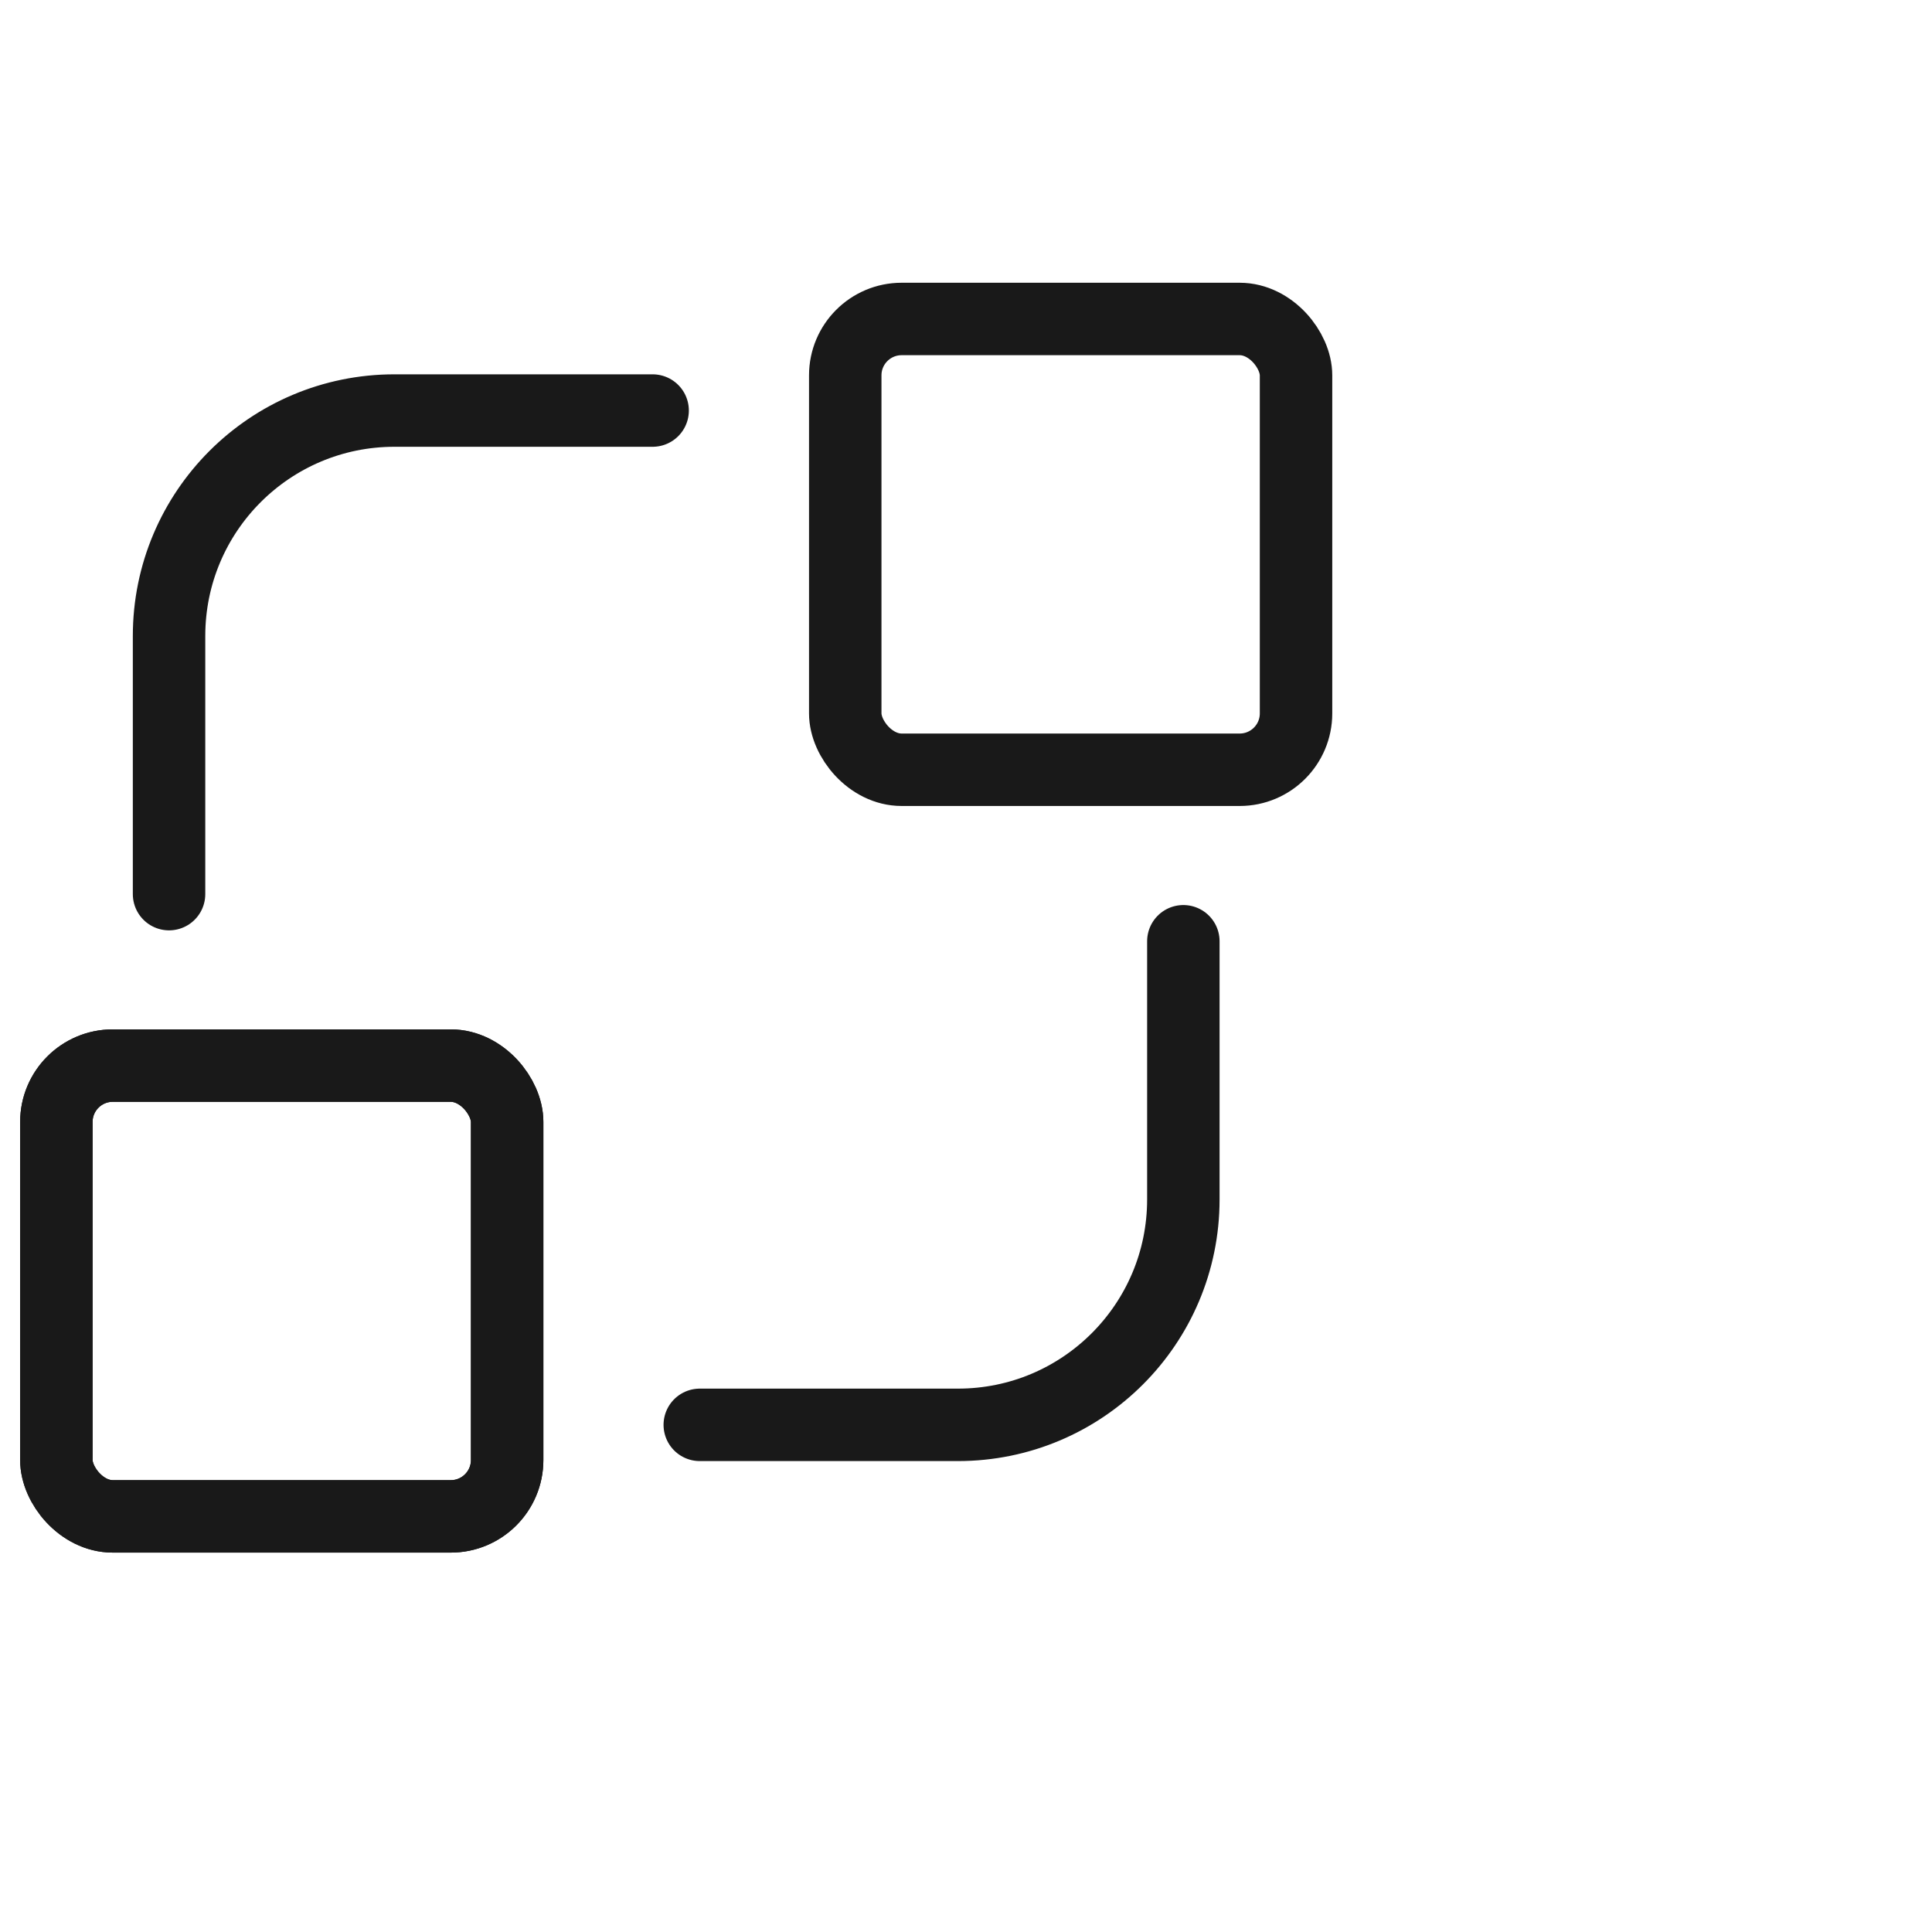
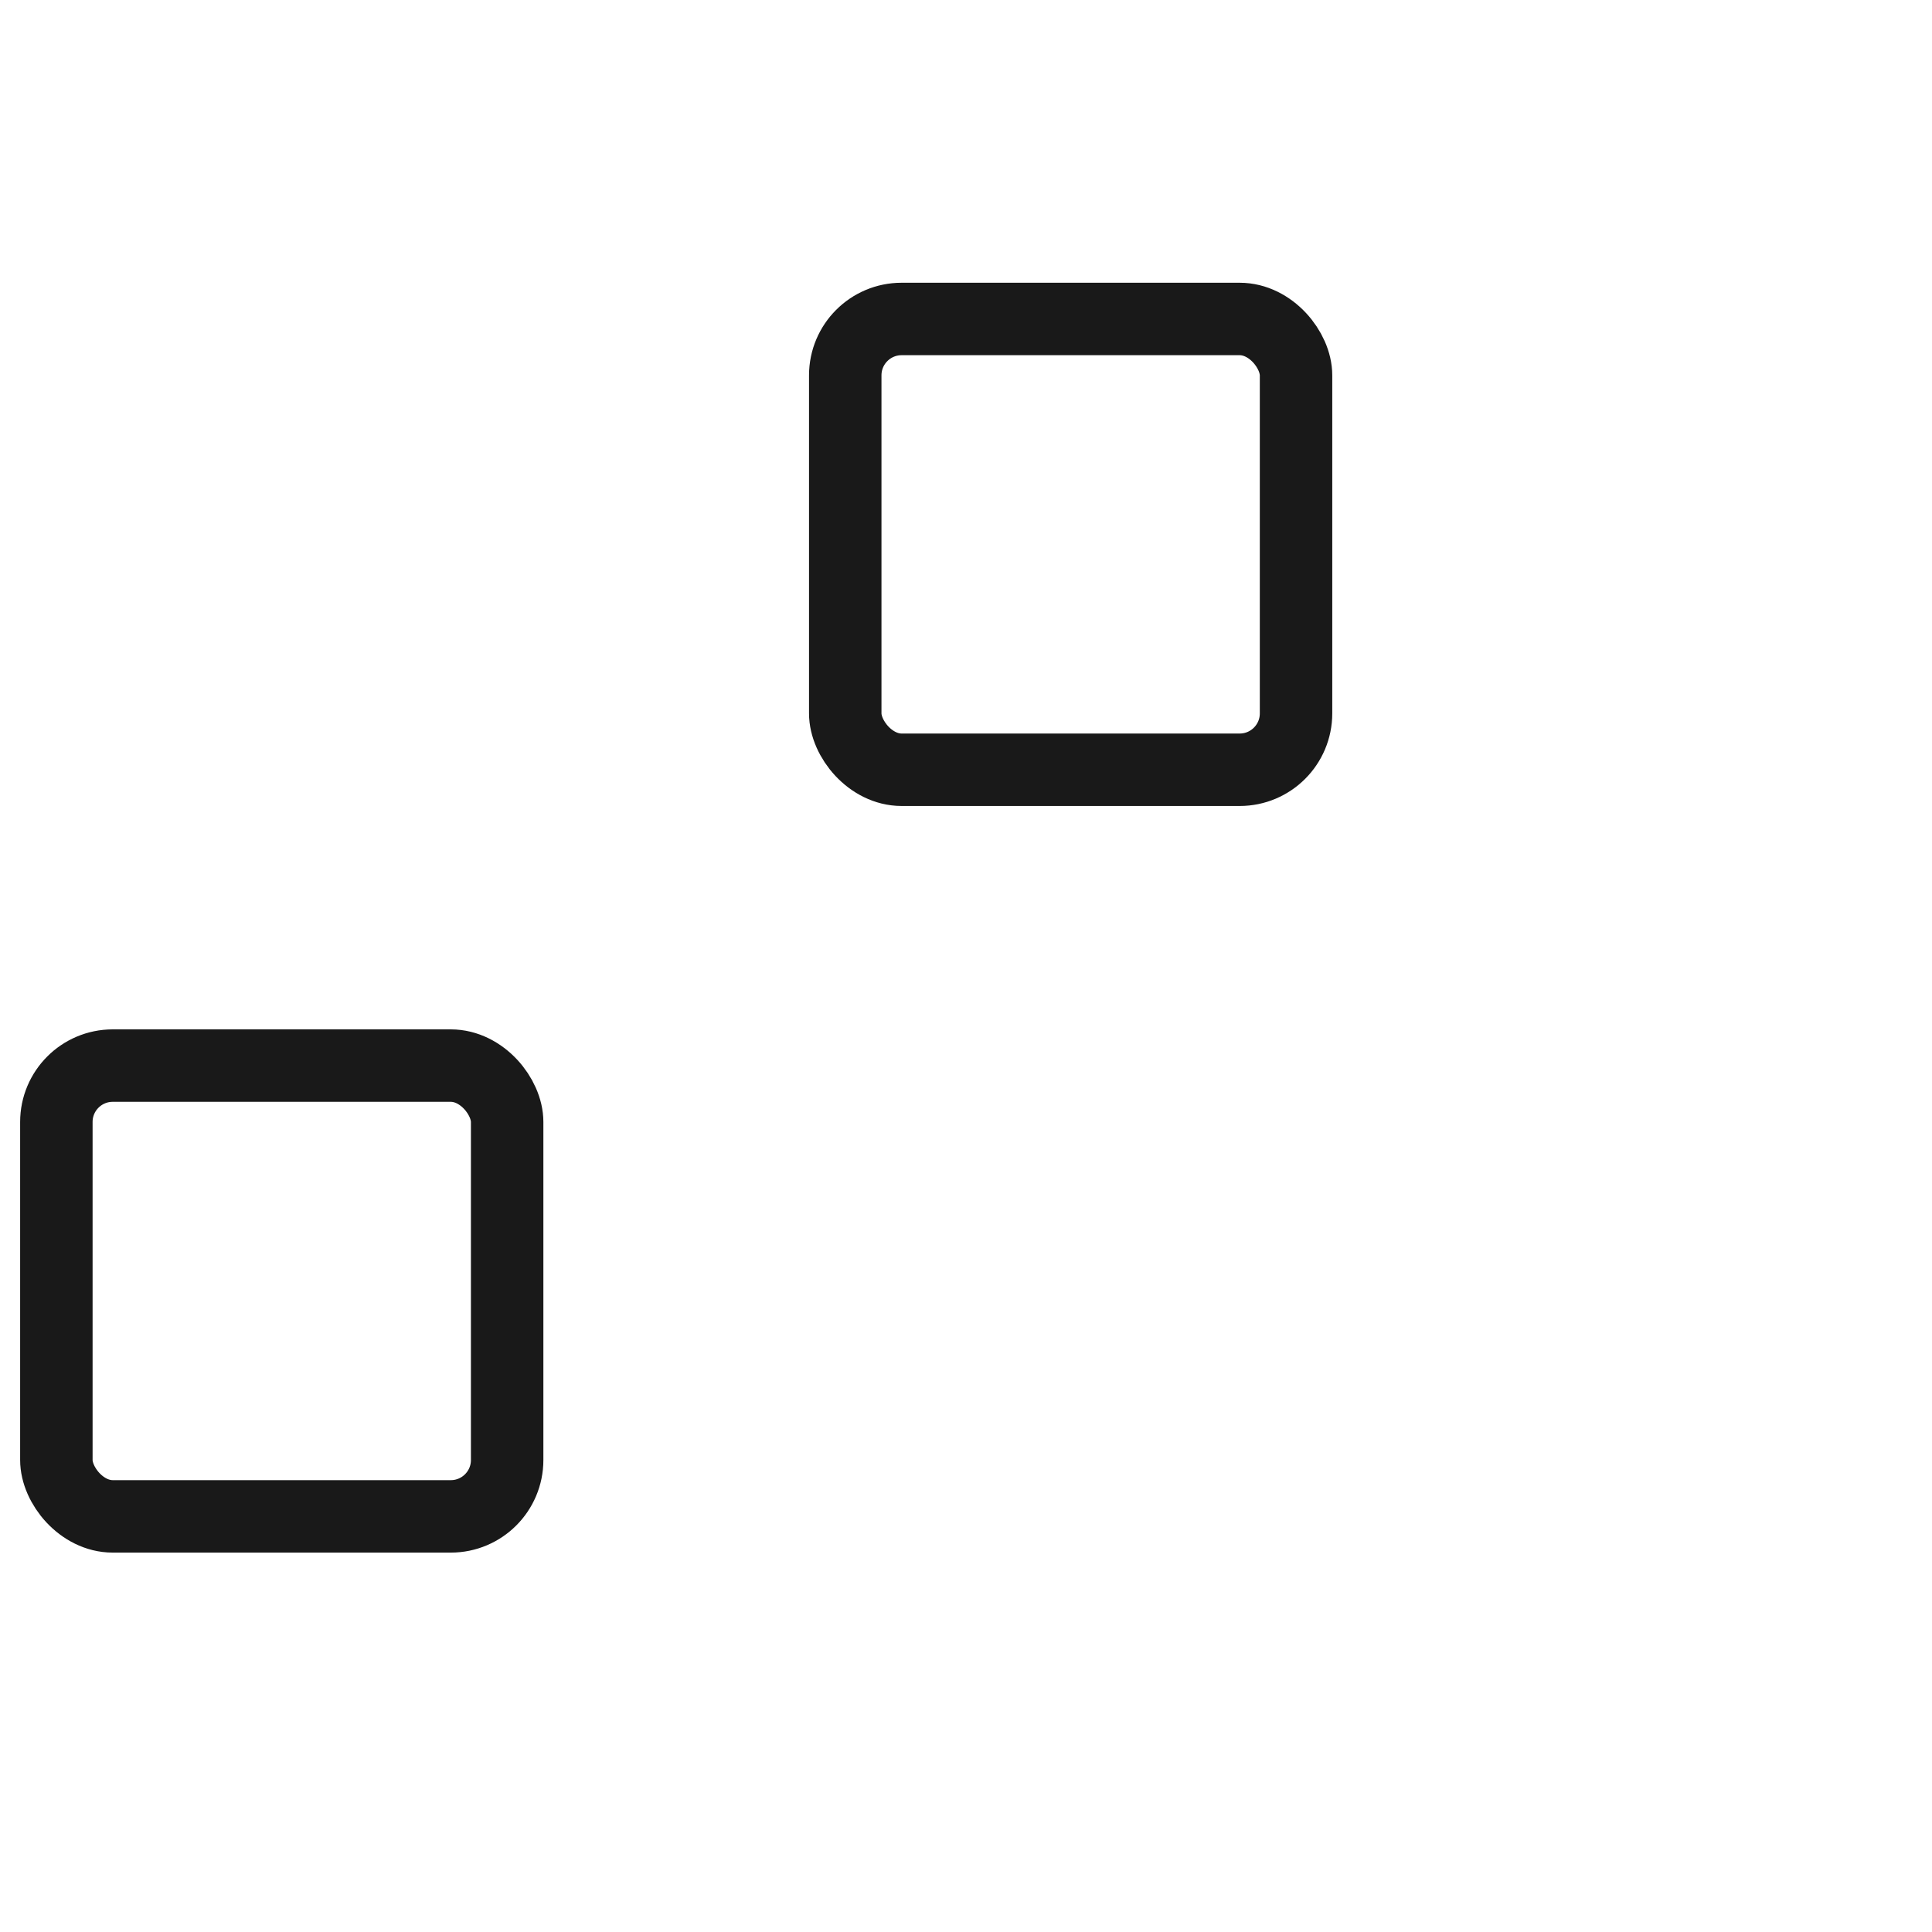
<svg xmlns="http://www.w3.org/2000/svg" viewBox="0 0 40 40" width="40" height="40" fill="none" customFrame="#000000">
  <g id="icon_mb_17">
    <rect id="矩形 40" width="40" height="40" x="0" y="0" opacity="0" fill="rgb(196,196,196)" />
    <g id="组合 18472">
      <g id="组合 18445">
        <g id="icon_5">
-           <rect id="bg" width="28" height="28" x="0" y="5" opacity="0" />
-           <path id="矩形 305" d="M24.5 19.488L24.5 24.833C24.5 27.411 22.411 29.5 19.833 29.5L14.488 29.5M3.5 18.512L3.5 13.167C3.5 10.589 5.589 8.5 8.167 8.5L13.512 8.5" stroke="rgb(25,25,25)" stroke-linecap="round" stroke-linejoin="round" stroke-width="1.5" />
          <rect id="矩形 294" width="9.333" height="9.333" x="17.5" y="6.604" rx="1.167" fill="rgb(196,196,196)" fill-opacity="0" />
          <rect id="矩形 294" width="9.333" height="9.333" x="17.5" y="6.604" rx="1.167" stroke="rgb(25,25,25)" stroke-width="1.5" />
          <rect id="矩形 294" width="9.333" height="9.333" x="1.167" y="22.062" rx="1.167" fill="rgb(196,196,196)" fill-opacity="0" />
-           <rect id="矩形 294" width="9.333" height="9.333" x="1.167" y="22.062" rx="1.167" stroke="rgb(25,25,25)" stroke-width="1.5" />
          <rect id="矩形 294" width="9.333" height="9.333" x="1.167" y="22.062" rx="1.167" fill="rgb(196,196,196)" fill-opacity="0" />
          <rect id="矩形 294" width="9.333" height="9.333" x="1.167" y="22.062" rx="1.167" stroke="rgb(25,25,25)" stroke-width="1.5" />
        </g>
      </g>
    </g>
  </g>
</svg>